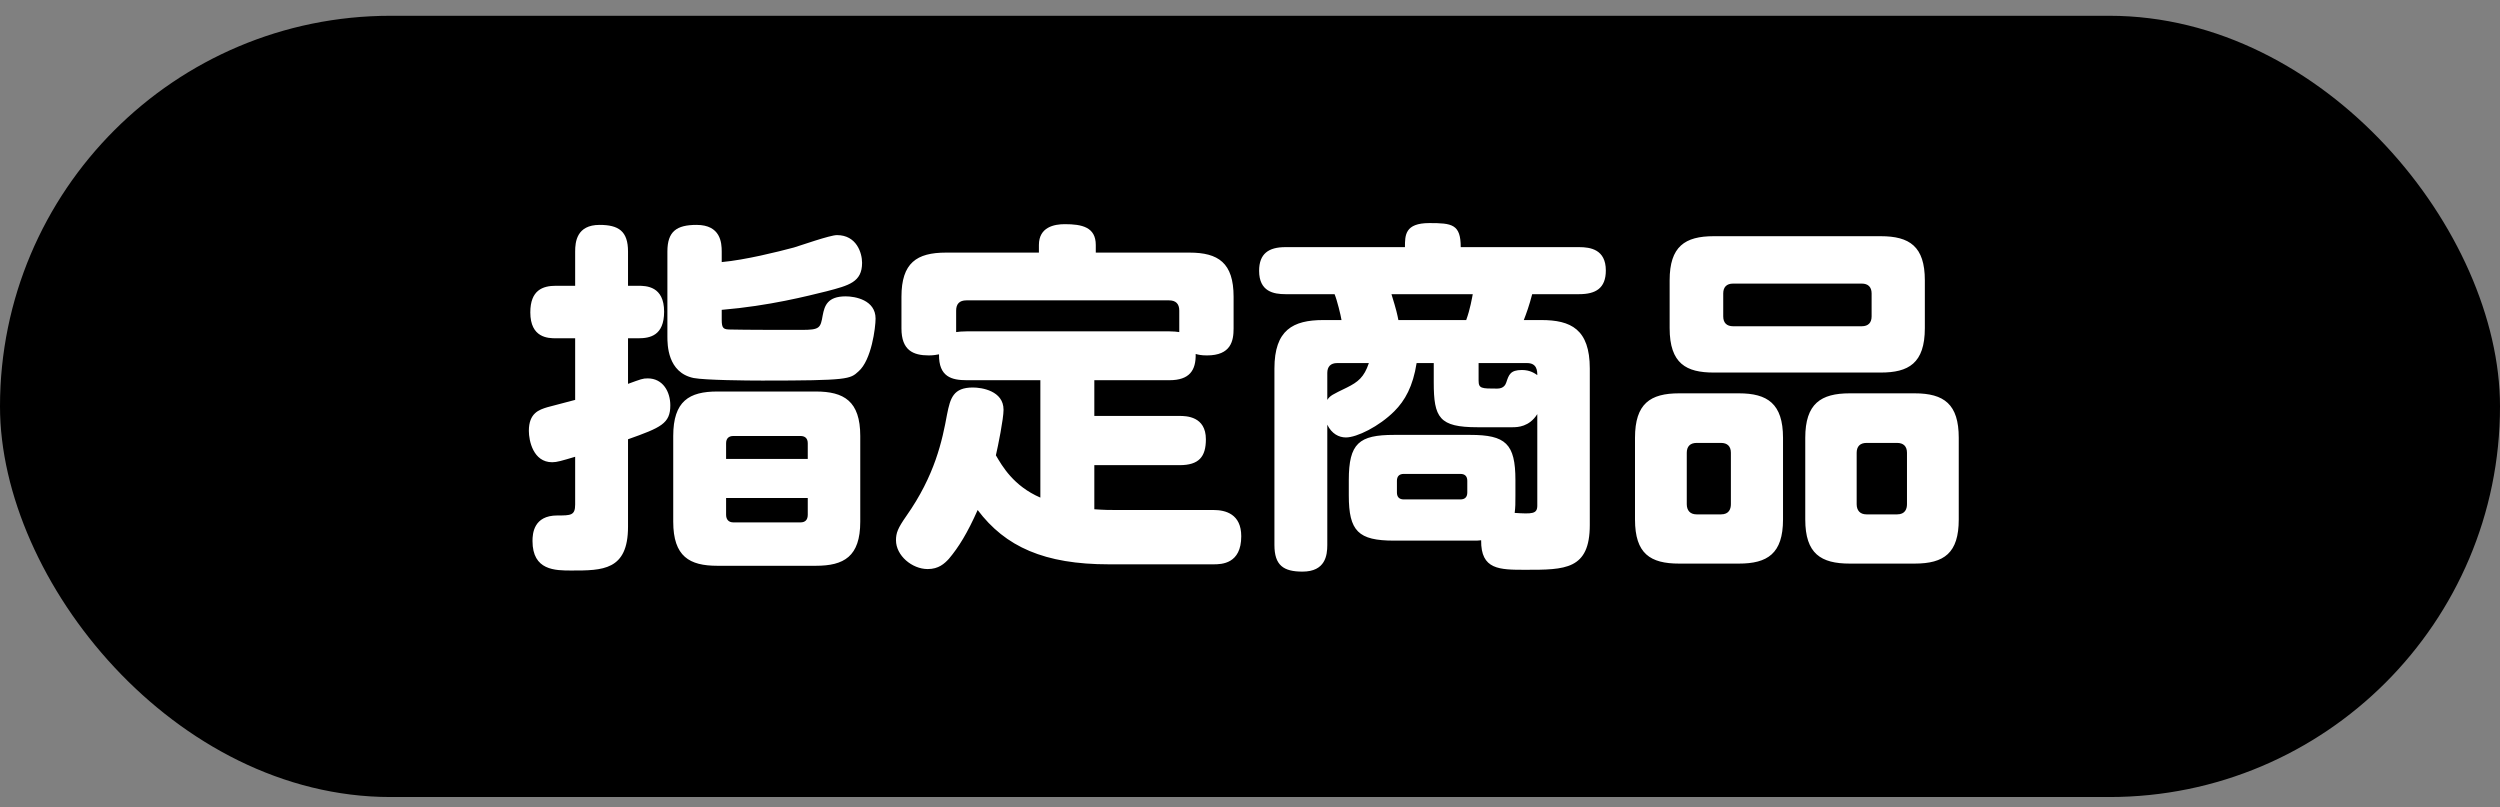
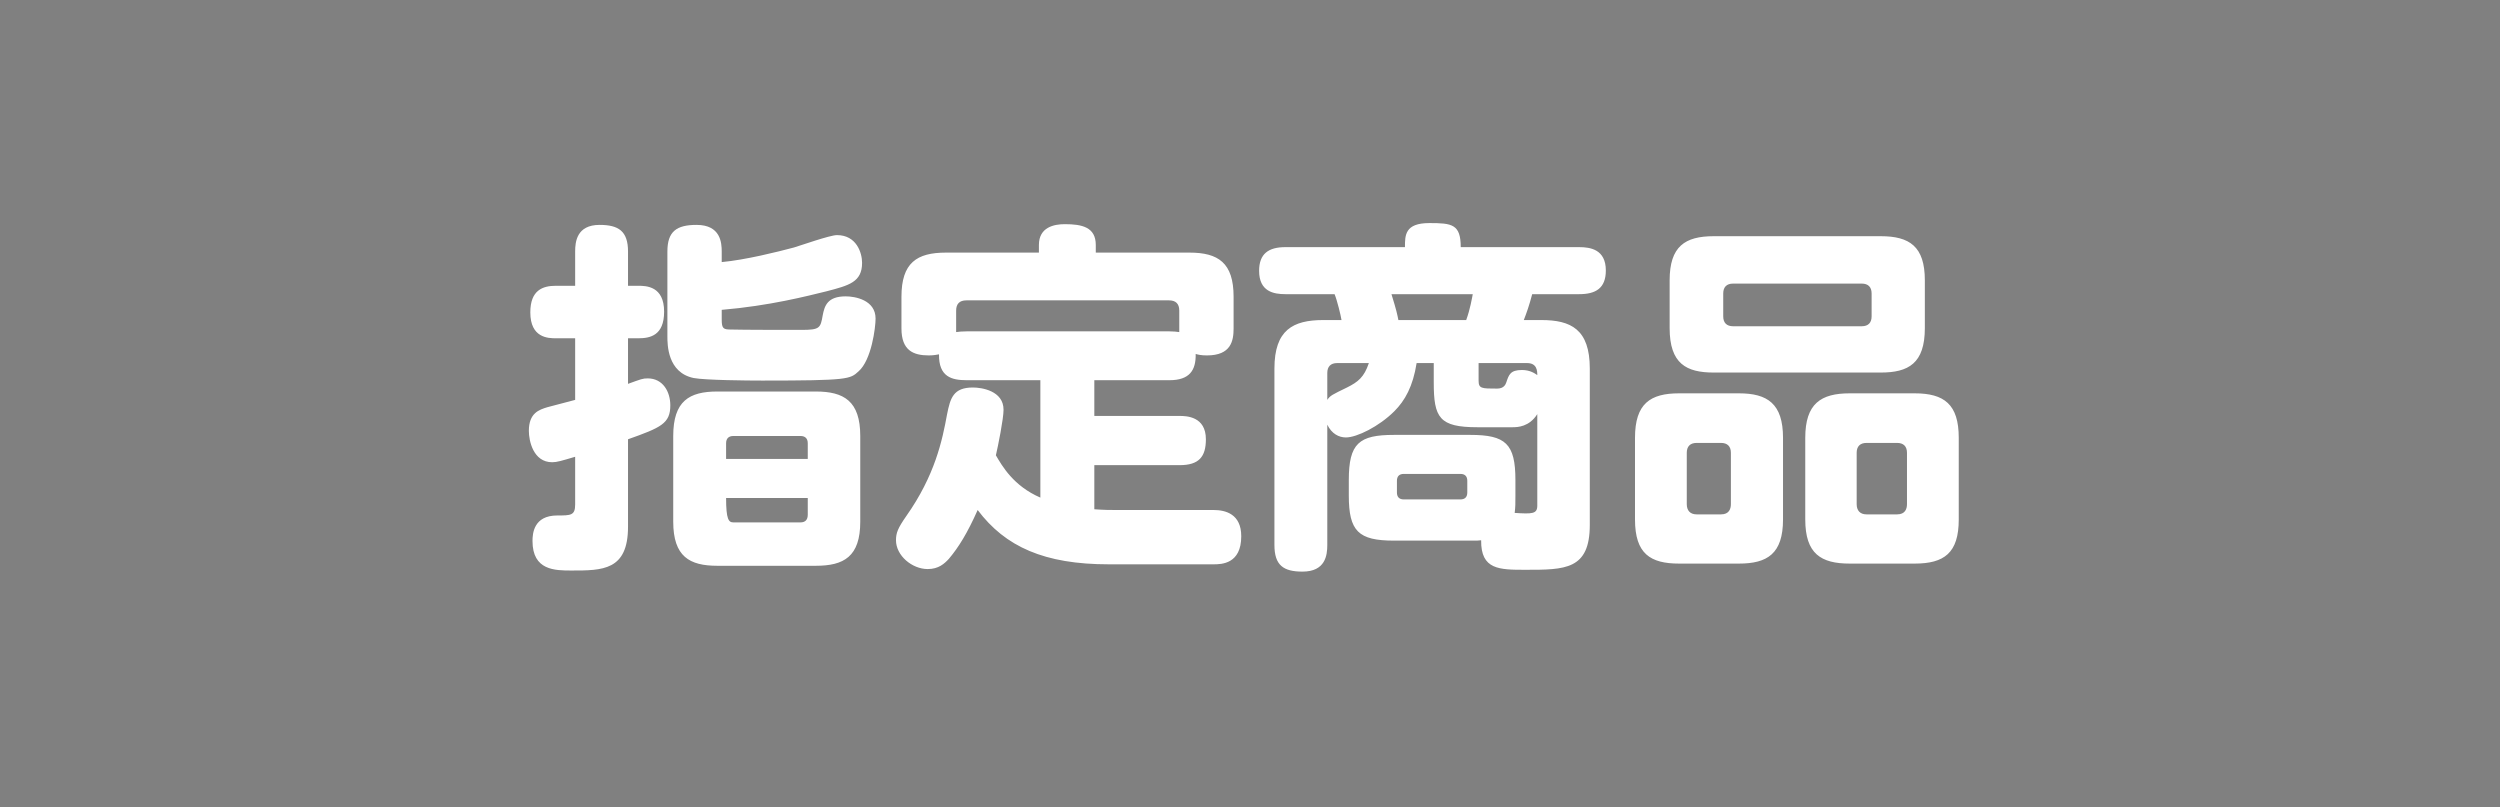
<svg xmlns="http://www.w3.org/2000/svg" width="96" height="31" viewBox="0 0 96 31" fill="none">
  <rect x="0" y="0" width="96" height="31" fill="#808080" stroke="none" />
-   <rect y="0.606" width="96" height="30" rx="15" fill="black" />
-   <path d="M33.034 16.742V20.032C33.034 21.376 32.404 21.726 31.326 21.726H27.546C26.482 21.726 25.852 21.376 25.852 20.032V16.742C25.852 15.398 26.468 15.034 27.546 15.034H31.326C32.404 15.034 33.034 15.398 33.034 16.742ZM27.882 17.624H31.018V17.022C31.018 16.826 30.906 16.742 30.738 16.742H28.162C27.98 16.742 27.882 16.84 27.882 17.022V17.624ZM31.018 19.766V19.122H27.882V19.766C27.882 19.948 27.98 20.06 28.162 20.06H30.738C30.92 20.06 31.018 19.962 31.018 19.766ZM24.116 12.99V14.74C24.62 14.558 24.676 14.53 24.872 14.53C25.46 14.53 25.74 15.048 25.74 15.566C25.74 16.266 25.376 16.42 24.116 16.868V20.228C24.116 21.908 23.136 21.908 21.946 21.908C21.316 21.908 20.448 21.908 20.448 20.774C20.448 20.494 20.49 19.794 21.4 19.794C21.918 19.794 22.086 19.794 22.086 19.374V17.54C21.568 17.694 21.386 17.75 21.204 17.75C20.476 17.75 20.308 16.924 20.308 16.546C20.308 15.86 20.7 15.734 21.022 15.636C21.19 15.594 21.932 15.398 22.086 15.356V12.99H21.344C21.05 12.99 20.364 12.976 20.364 11.996C20.364 11.142 20.84 10.974 21.344 10.974H22.086V9.658C22.086 9.294 22.142 8.636 23.024 8.636C23.752 8.636 24.116 8.874 24.116 9.658V10.974H24.508C24.816 10.974 25.502 10.988 25.502 11.968C25.502 12.892 24.956 12.99 24.508 12.99H24.116ZM27.714 9.658V10.064C28.624 9.98 29.856 9.672 30.486 9.504C30.724 9.434 31.872 9.028 32.138 9.028C32.894 9.028 33.104 9.714 33.104 10.092C33.104 10.834 32.6 10.96 31.746 11.184C31.004 11.366 29.548 11.744 27.714 11.898V12.276C27.714 12.626 27.784 12.654 28.078 12.654C28.54 12.668 30.22 12.668 30.78 12.668C31.48 12.668 31.508 12.598 31.592 12.108C31.662 11.744 31.774 11.38 32.474 11.38C32.838 11.38 33.622 11.52 33.622 12.234C33.622 12.57 33.468 13.83 32.964 14.264C32.642 14.558 32.586 14.614 29.268 14.614C28.694 14.614 27.084 14.6 26.636 14.516C25.628 14.306 25.628 13.228 25.628 12.92V9.658C25.628 8.888 25.978 8.636 26.748 8.636C27.672 8.636 27.714 9.322 27.714 9.658ZM42.834 19.584H46.6C47.062 19.584 47.664 19.738 47.664 20.592C47.664 21.656 46.908 21.67 46.6 21.67H42.582C40.104 21.67 38.606 20.998 37.542 19.584C37.15 20.466 36.814 21.012 36.436 21.46C36.268 21.642 36.044 21.852 35.624 21.852C35.022 21.852 34.406 21.334 34.406 20.746C34.406 20.466 34.476 20.284 34.798 19.822C35.904 18.254 36.184 16.91 36.366 15.916C36.492 15.286 36.604 14.88 37.36 14.88C37.696 14.88 38.536 15.006 38.536 15.734C38.536 16.084 38.326 17.12 38.242 17.484C38.48 17.89 38.914 18.66 39.95 19.108V14.6H37.122C36.548 14.6 36.044 14.474 36.058 13.606C35.974 13.62 35.862 13.648 35.666 13.648C35.064 13.648 34.616 13.452 34.616 12.612V11.394C34.616 10.092 35.204 9.7 36.324 9.7H39.894V9.406C39.894 8.72 40.482 8.608 40.888 8.608C41.546 8.608 42.078 8.72 42.078 9.406V9.7H45.676C46.782 9.7 47.37 10.092 47.37 11.394V12.612C47.37 13.088 47.272 13.648 46.348 13.648C46.124 13.648 46.012 13.62 45.914 13.592C45.928 14.222 45.676 14.6 44.906 14.6H42.022V15.972H45.298C45.55 15.972 46.306 15.986 46.306 16.868C46.306 17.54 46.04 17.862 45.298 17.862H42.022V19.556C42.414 19.584 42.624 19.584 42.834 19.584ZM37.122 12.724H44.906C45.088 12.724 45.158 12.738 45.284 12.752V11.926C45.284 11.66 45.144 11.534 44.892 11.534H37.108C36.842 11.534 36.716 11.674 36.716 11.926V12.752C36.828 12.738 36.926 12.724 37.122 12.724ZM56.456 20.76H53.53C52.158 20.76 51.794 20.396 51.794 19.024V18.436C51.794 17.022 52.186 16.7 53.53 16.7H56.456C57.814 16.7 58.192 17.036 58.192 18.436V19.024C58.192 19.346 58.192 19.458 58.164 19.696C58.836 19.738 59.032 19.738 59.032 19.416V15.902C58.724 16.392 58.276 16.406 58.08 16.406H56.736C55.266 16.406 55.056 16.042 55.056 14.684V13.942H54.398C54.258 14.838 53.95 15.384 53.544 15.79C52.956 16.378 52.102 16.798 51.682 16.798C51.416 16.798 51.136 16.658 50.968 16.308V20.928C50.968 21.32 50.898 21.95 50.016 21.95C49.288 21.95 48.938 21.712 48.938 20.928V14.152C48.938 12.668 49.652 12.29 50.814 12.29H51.514C51.486 12.108 51.346 11.534 51.248 11.296H49.358C48.91 11.296 48.35 11.198 48.35 10.4C48.35 9.742 48.714 9.49 49.358 9.49H53.95C53.95 9.028 53.95 8.566 54.888 8.566C55.756 8.566 56.092 8.608 56.092 9.49H60.642C61.062 9.49 61.664 9.574 61.664 10.386C61.664 11.072 61.272 11.296 60.642 11.296H58.836C58.724 11.73 58.612 12.038 58.514 12.29H59.186C60.32 12.29 61.048 12.64 61.048 14.152V20.158C61.048 21.88 60.096 21.88 58.584 21.88C57.576 21.88 56.862 21.88 56.876 20.746C56.778 20.76 56.736 20.76 56.456 20.76ZM56.778 13.942V14.614C56.778 14.922 56.89 14.922 57.492 14.922C57.744 14.922 57.814 14.768 57.842 14.684C57.94 14.39 57.996 14.208 58.444 14.208C58.766 14.208 58.948 14.348 59.032 14.404C59.032 14.236 59.018 13.942 58.64 13.942H56.778ZM53.698 12.29H56.302C56.456 11.87 56.526 11.436 56.554 11.296H53.432C53.628 11.926 53.656 12.08 53.698 12.29ZM50.968 14.32V15.356C51.08 15.188 51.15 15.16 51.724 14.88C52.144 14.67 52.382 14.488 52.564 13.942H51.346C51.094 13.942 50.968 14.082 50.968 14.32ZM56.344 18.912V18.464C56.344 18.296 56.26 18.198 56.078 18.198H53.908C53.726 18.198 53.642 18.296 53.642 18.464V18.912C53.642 19.08 53.726 19.178 53.908 19.178H56.078C56.26 19.178 56.344 19.08 56.344 18.912ZM73.914 10.764V12.598C73.914 13.956 73.284 14.306 72.22 14.306H65.808C64.758 14.306 64.114 13.97 64.114 12.598V10.764C64.114 9.462 64.702 9.07 65.808 9.07H72.22C73.326 9.07 73.914 9.462 73.914 10.764ZM71.87 12.15V11.268C71.87 11.016 71.73 10.89 71.492 10.89H66.55C66.298 10.89 66.172 11.03 66.172 11.268V12.15C66.172 12.402 66.312 12.528 66.55 12.528H71.492C71.744 12.528 71.87 12.388 71.87 12.15ZM68.468 16.812V19.948C68.468 21.264 67.866 21.642 66.774 21.642H64.478C63.372 21.642 62.784 21.264 62.784 19.948V16.812C62.784 15.496 63.372 15.104 64.478 15.104H66.774C67.866 15.104 68.468 15.496 68.468 16.812ZM66.466 19.36V17.386C66.466 17.134 66.326 17.008 66.088 17.008H65.15C64.898 17.008 64.772 17.148 64.772 17.386V19.36C64.772 19.598 64.898 19.752 65.15 19.752H66.088C66.396 19.752 66.466 19.542 66.466 19.36ZM75.216 16.812V19.948C75.216 21.236 74.656 21.642 73.522 21.642H71.03C69.924 21.642 69.322 21.264 69.322 19.948V16.812C69.322 15.496 69.924 15.104 71.03 15.104H73.522C74.656 15.104 75.216 15.524 75.216 16.812ZM73.228 19.36V17.386C73.228 17.134 73.088 17.008 72.85 17.008H71.674C71.422 17.008 71.296 17.148 71.296 17.386V19.36C71.296 19.598 71.422 19.752 71.674 19.752H72.85C73.158 19.752 73.228 19.542 73.228 19.36Z" fill="white" />
+   <path d="M33.034 16.742V20.032C33.034 21.376 32.404 21.726 31.326 21.726H27.546C26.482 21.726 25.852 21.376 25.852 20.032V16.742C25.852 15.398 26.468 15.034 27.546 15.034H31.326C32.404 15.034 33.034 15.398 33.034 16.742ZM27.882 17.624H31.018V17.022C31.018 16.826 30.906 16.742 30.738 16.742H28.162C27.98 16.742 27.882 16.84 27.882 17.022V17.624ZM31.018 19.766V19.122H27.882C27.882 19.948 27.98 20.06 28.162 20.06H30.738C30.92 20.06 31.018 19.962 31.018 19.766ZM24.116 12.99V14.74C24.62 14.558 24.676 14.53 24.872 14.53C25.46 14.53 25.74 15.048 25.74 15.566C25.74 16.266 25.376 16.42 24.116 16.868V20.228C24.116 21.908 23.136 21.908 21.946 21.908C21.316 21.908 20.448 21.908 20.448 20.774C20.448 20.494 20.49 19.794 21.4 19.794C21.918 19.794 22.086 19.794 22.086 19.374V17.54C21.568 17.694 21.386 17.75 21.204 17.75C20.476 17.75 20.308 16.924 20.308 16.546C20.308 15.86 20.7 15.734 21.022 15.636C21.19 15.594 21.932 15.398 22.086 15.356V12.99H21.344C21.05 12.99 20.364 12.976 20.364 11.996C20.364 11.142 20.84 10.974 21.344 10.974H22.086V9.658C22.086 9.294 22.142 8.636 23.024 8.636C23.752 8.636 24.116 8.874 24.116 9.658V10.974H24.508C24.816 10.974 25.502 10.988 25.502 11.968C25.502 12.892 24.956 12.99 24.508 12.99H24.116ZM27.714 9.658V10.064C28.624 9.98 29.856 9.672 30.486 9.504C30.724 9.434 31.872 9.028 32.138 9.028C32.894 9.028 33.104 9.714 33.104 10.092C33.104 10.834 32.6 10.96 31.746 11.184C31.004 11.366 29.548 11.744 27.714 11.898V12.276C27.714 12.626 27.784 12.654 28.078 12.654C28.54 12.668 30.22 12.668 30.78 12.668C31.48 12.668 31.508 12.598 31.592 12.108C31.662 11.744 31.774 11.38 32.474 11.38C32.838 11.38 33.622 11.52 33.622 12.234C33.622 12.57 33.468 13.83 32.964 14.264C32.642 14.558 32.586 14.614 29.268 14.614C28.694 14.614 27.084 14.6 26.636 14.516C25.628 14.306 25.628 13.228 25.628 12.92V9.658C25.628 8.888 25.978 8.636 26.748 8.636C27.672 8.636 27.714 9.322 27.714 9.658ZM42.834 19.584H46.6C47.062 19.584 47.664 19.738 47.664 20.592C47.664 21.656 46.908 21.67 46.6 21.67H42.582C40.104 21.67 38.606 20.998 37.542 19.584C37.15 20.466 36.814 21.012 36.436 21.46C36.268 21.642 36.044 21.852 35.624 21.852C35.022 21.852 34.406 21.334 34.406 20.746C34.406 20.466 34.476 20.284 34.798 19.822C35.904 18.254 36.184 16.91 36.366 15.916C36.492 15.286 36.604 14.88 37.36 14.88C37.696 14.88 38.536 15.006 38.536 15.734C38.536 16.084 38.326 17.12 38.242 17.484C38.48 17.89 38.914 18.66 39.95 19.108V14.6H37.122C36.548 14.6 36.044 14.474 36.058 13.606C35.974 13.62 35.862 13.648 35.666 13.648C35.064 13.648 34.616 13.452 34.616 12.612V11.394C34.616 10.092 35.204 9.7 36.324 9.7H39.894V9.406C39.894 8.72 40.482 8.608 40.888 8.608C41.546 8.608 42.078 8.72 42.078 9.406V9.7H45.676C46.782 9.7 47.37 10.092 47.37 11.394V12.612C47.37 13.088 47.272 13.648 46.348 13.648C46.124 13.648 46.012 13.62 45.914 13.592C45.928 14.222 45.676 14.6 44.906 14.6H42.022V15.972H45.298C45.55 15.972 46.306 15.986 46.306 16.868C46.306 17.54 46.04 17.862 45.298 17.862H42.022V19.556C42.414 19.584 42.624 19.584 42.834 19.584ZM37.122 12.724H44.906C45.088 12.724 45.158 12.738 45.284 12.752V11.926C45.284 11.66 45.144 11.534 44.892 11.534H37.108C36.842 11.534 36.716 11.674 36.716 11.926V12.752C36.828 12.738 36.926 12.724 37.122 12.724ZM56.456 20.76H53.53C52.158 20.76 51.794 20.396 51.794 19.024V18.436C51.794 17.022 52.186 16.7 53.53 16.7H56.456C57.814 16.7 58.192 17.036 58.192 18.436V19.024C58.192 19.346 58.192 19.458 58.164 19.696C58.836 19.738 59.032 19.738 59.032 19.416V15.902C58.724 16.392 58.276 16.406 58.08 16.406H56.736C55.266 16.406 55.056 16.042 55.056 14.684V13.942H54.398C54.258 14.838 53.95 15.384 53.544 15.79C52.956 16.378 52.102 16.798 51.682 16.798C51.416 16.798 51.136 16.658 50.968 16.308V20.928C50.968 21.32 50.898 21.95 50.016 21.95C49.288 21.95 48.938 21.712 48.938 20.928V14.152C48.938 12.668 49.652 12.29 50.814 12.29H51.514C51.486 12.108 51.346 11.534 51.248 11.296H49.358C48.91 11.296 48.35 11.198 48.35 10.4C48.35 9.742 48.714 9.49 49.358 9.49H53.95C53.95 9.028 53.95 8.566 54.888 8.566C55.756 8.566 56.092 8.608 56.092 9.49H60.642C61.062 9.49 61.664 9.574 61.664 10.386C61.664 11.072 61.272 11.296 60.642 11.296H58.836C58.724 11.73 58.612 12.038 58.514 12.29H59.186C60.32 12.29 61.048 12.64 61.048 14.152V20.158C61.048 21.88 60.096 21.88 58.584 21.88C57.576 21.88 56.862 21.88 56.876 20.746C56.778 20.76 56.736 20.76 56.456 20.76ZM56.778 13.942V14.614C56.778 14.922 56.89 14.922 57.492 14.922C57.744 14.922 57.814 14.768 57.842 14.684C57.94 14.39 57.996 14.208 58.444 14.208C58.766 14.208 58.948 14.348 59.032 14.404C59.032 14.236 59.018 13.942 58.64 13.942H56.778ZM53.698 12.29H56.302C56.456 11.87 56.526 11.436 56.554 11.296H53.432C53.628 11.926 53.656 12.08 53.698 12.29ZM50.968 14.32V15.356C51.08 15.188 51.15 15.16 51.724 14.88C52.144 14.67 52.382 14.488 52.564 13.942H51.346C51.094 13.942 50.968 14.082 50.968 14.32ZM56.344 18.912V18.464C56.344 18.296 56.26 18.198 56.078 18.198H53.908C53.726 18.198 53.642 18.296 53.642 18.464V18.912C53.642 19.08 53.726 19.178 53.908 19.178H56.078C56.26 19.178 56.344 19.08 56.344 18.912ZM73.914 10.764V12.598C73.914 13.956 73.284 14.306 72.22 14.306H65.808C64.758 14.306 64.114 13.97 64.114 12.598V10.764C64.114 9.462 64.702 9.07 65.808 9.07H72.22C73.326 9.07 73.914 9.462 73.914 10.764ZM71.87 12.15V11.268C71.87 11.016 71.73 10.89 71.492 10.89H66.55C66.298 10.89 66.172 11.03 66.172 11.268V12.15C66.172 12.402 66.312 12.528 66.55 12.528H71.492C71.744 12.528 71.87 12.388 71.87 12.15ZM68.468 16.812V19.948C68.468 21.264 67.866 21.642 66.774 21.642H64.478C63.372 21.642 62.784 21.264 62.784 19.948V16.812C62.784 15.496 63.372 15.104 64.478 15.104H66.774C67.866 15.104 68.468 15.496 68.468 16.812ZM66.466 19.36V17.386C66.466 17.134 66.326 17.008 66.088 17.008H65.15C64.898 17.008 64.772 17.148 64.772 17.386V19.36C64.772 19.598 64.898 19.752 65.15 19.752H66.088C66.396 19.752 66.466 19.542 66.466 19.36ZM75.216 16.812V19.948C75.216 21.236 74.656 21.642 73.522 21.642H71.03C69.924 21.642 69.322 21.264 69.322 19.948V16.812C69.322 15.496 69.924 15.104 71.03 15.104H73.522C74.656 15.104 75.216 15.524 75.216 16.812ZM73.228 19.36V17.386C73.228 17.134 73.088 17.008 72.85 17.008H71.674C71.422 17.008 71.296 17.148 71.296 17.386V19.36C71.296 19.598 71.422 19.752 71.674 19.752H72.85C73.158 19.752 73.228 19.542 73.228 19.36Z" fill="white" />
</svg>